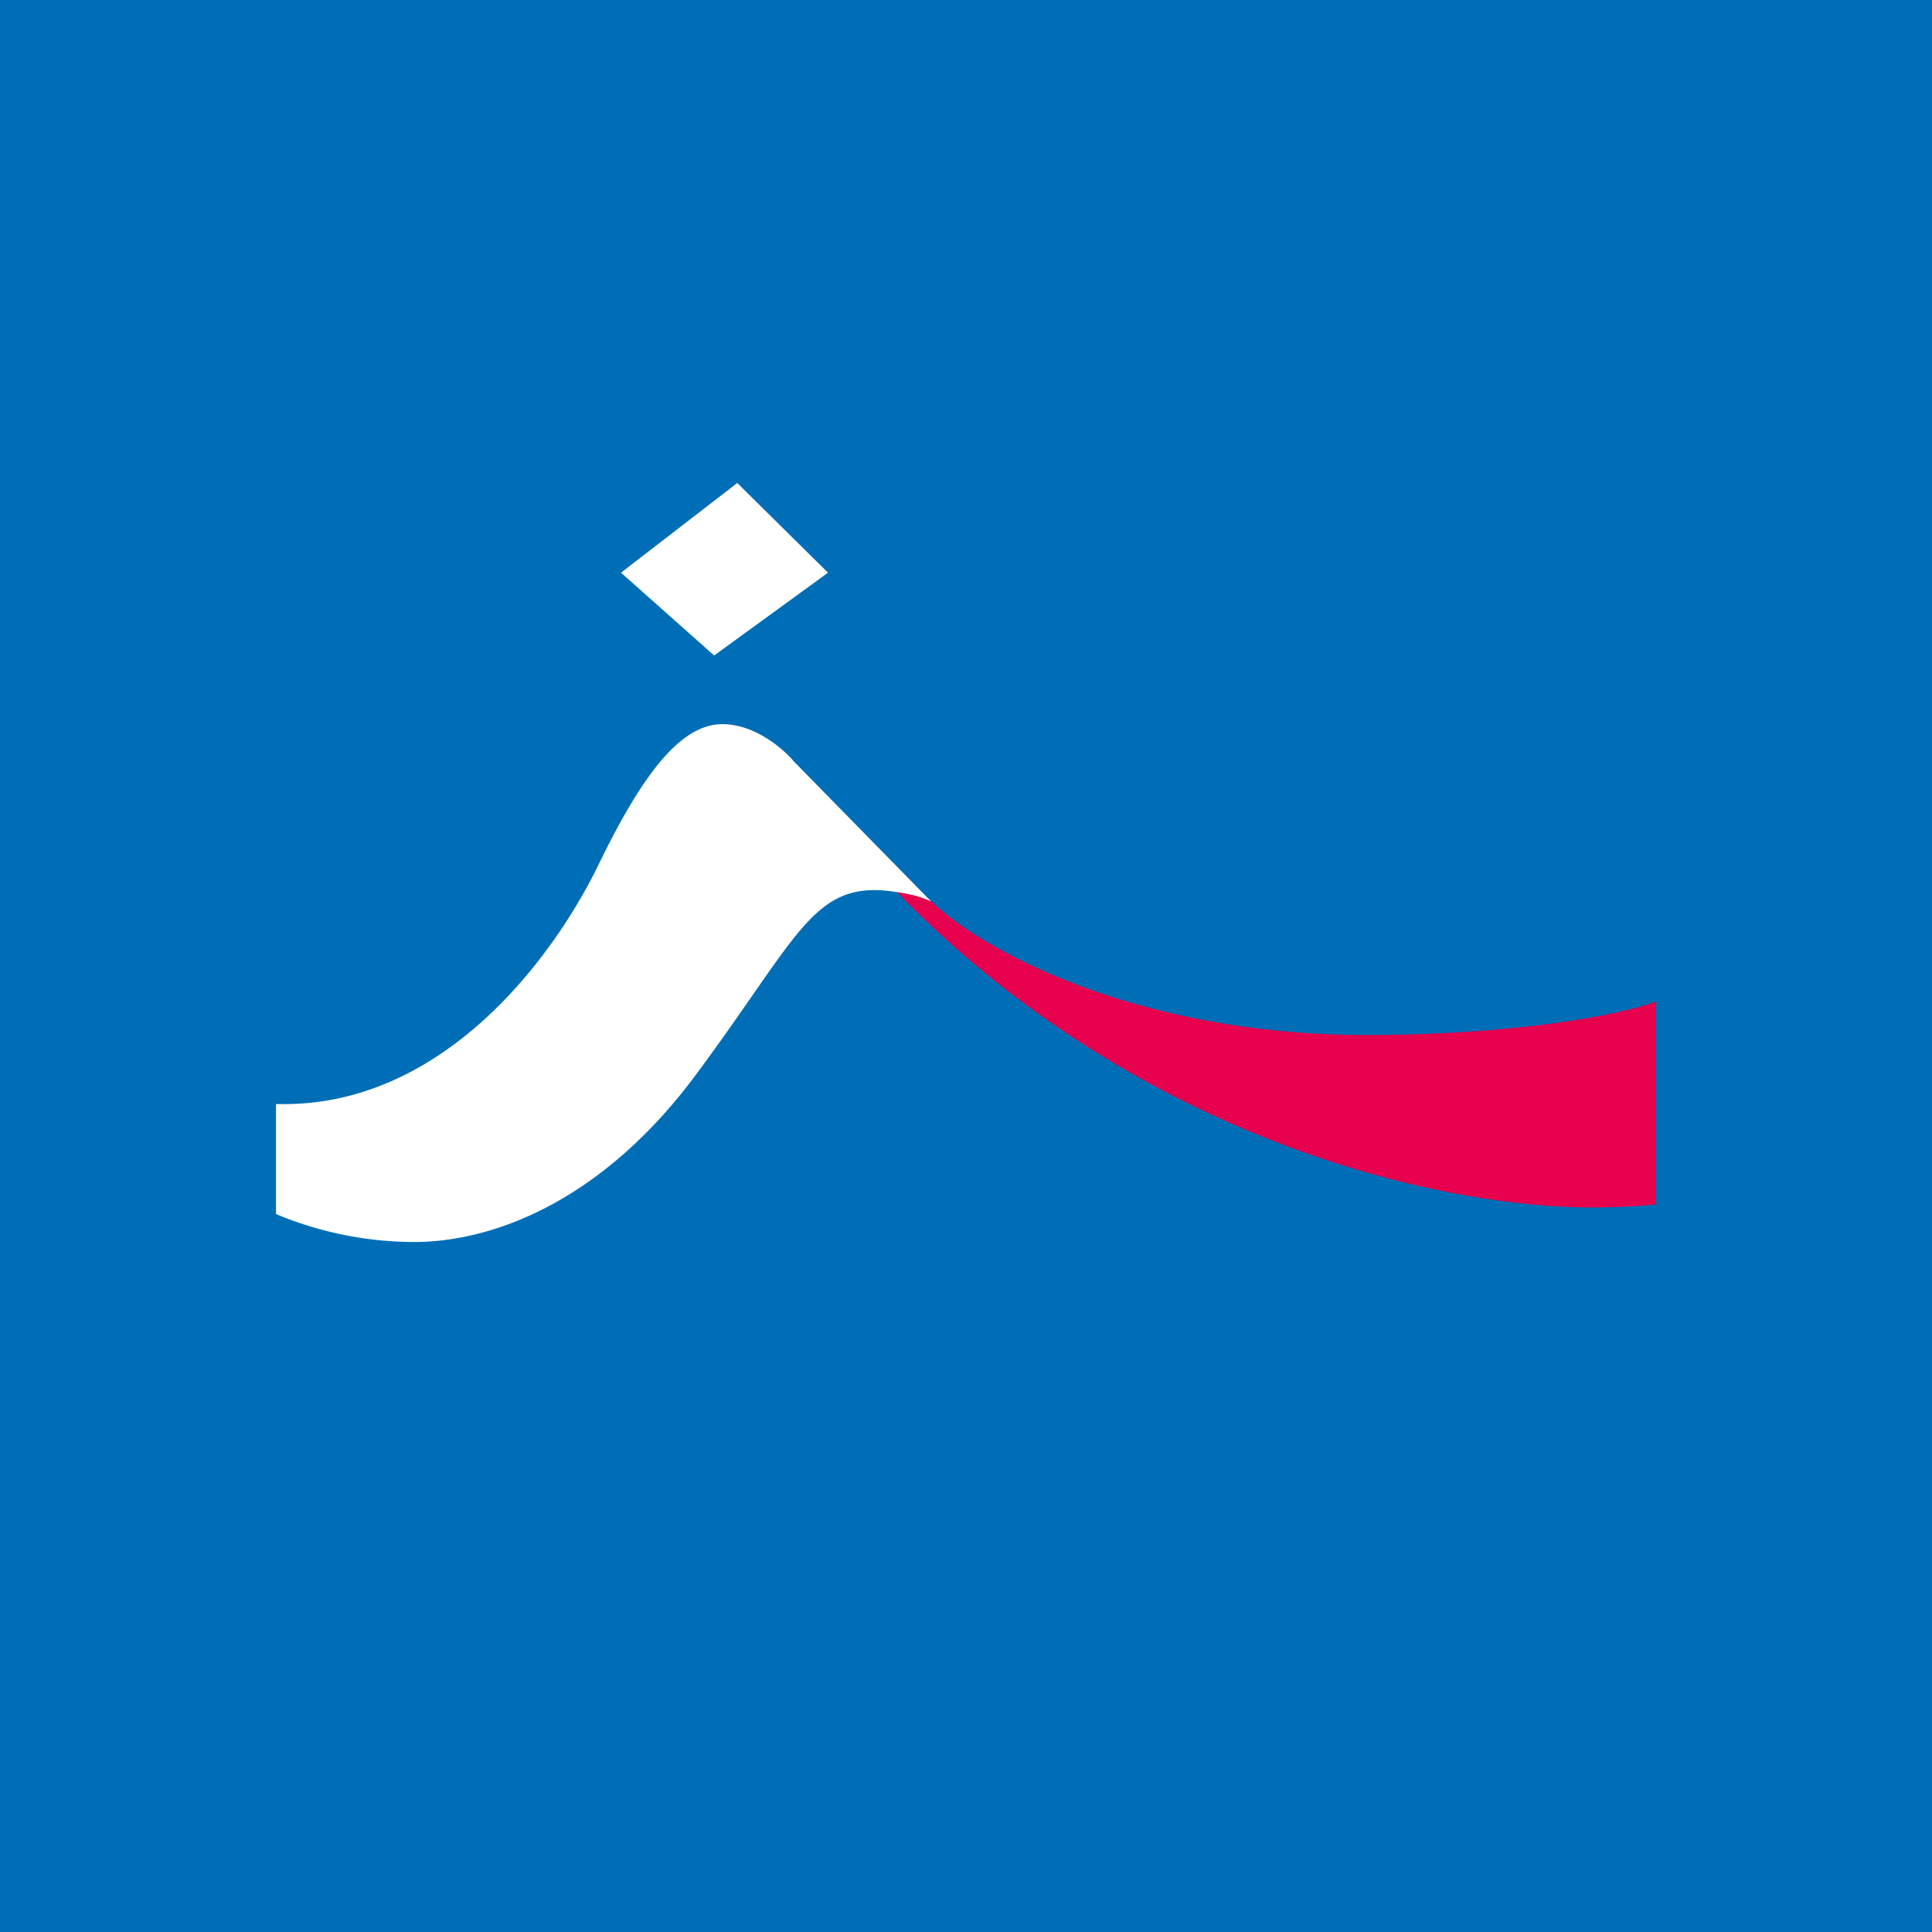
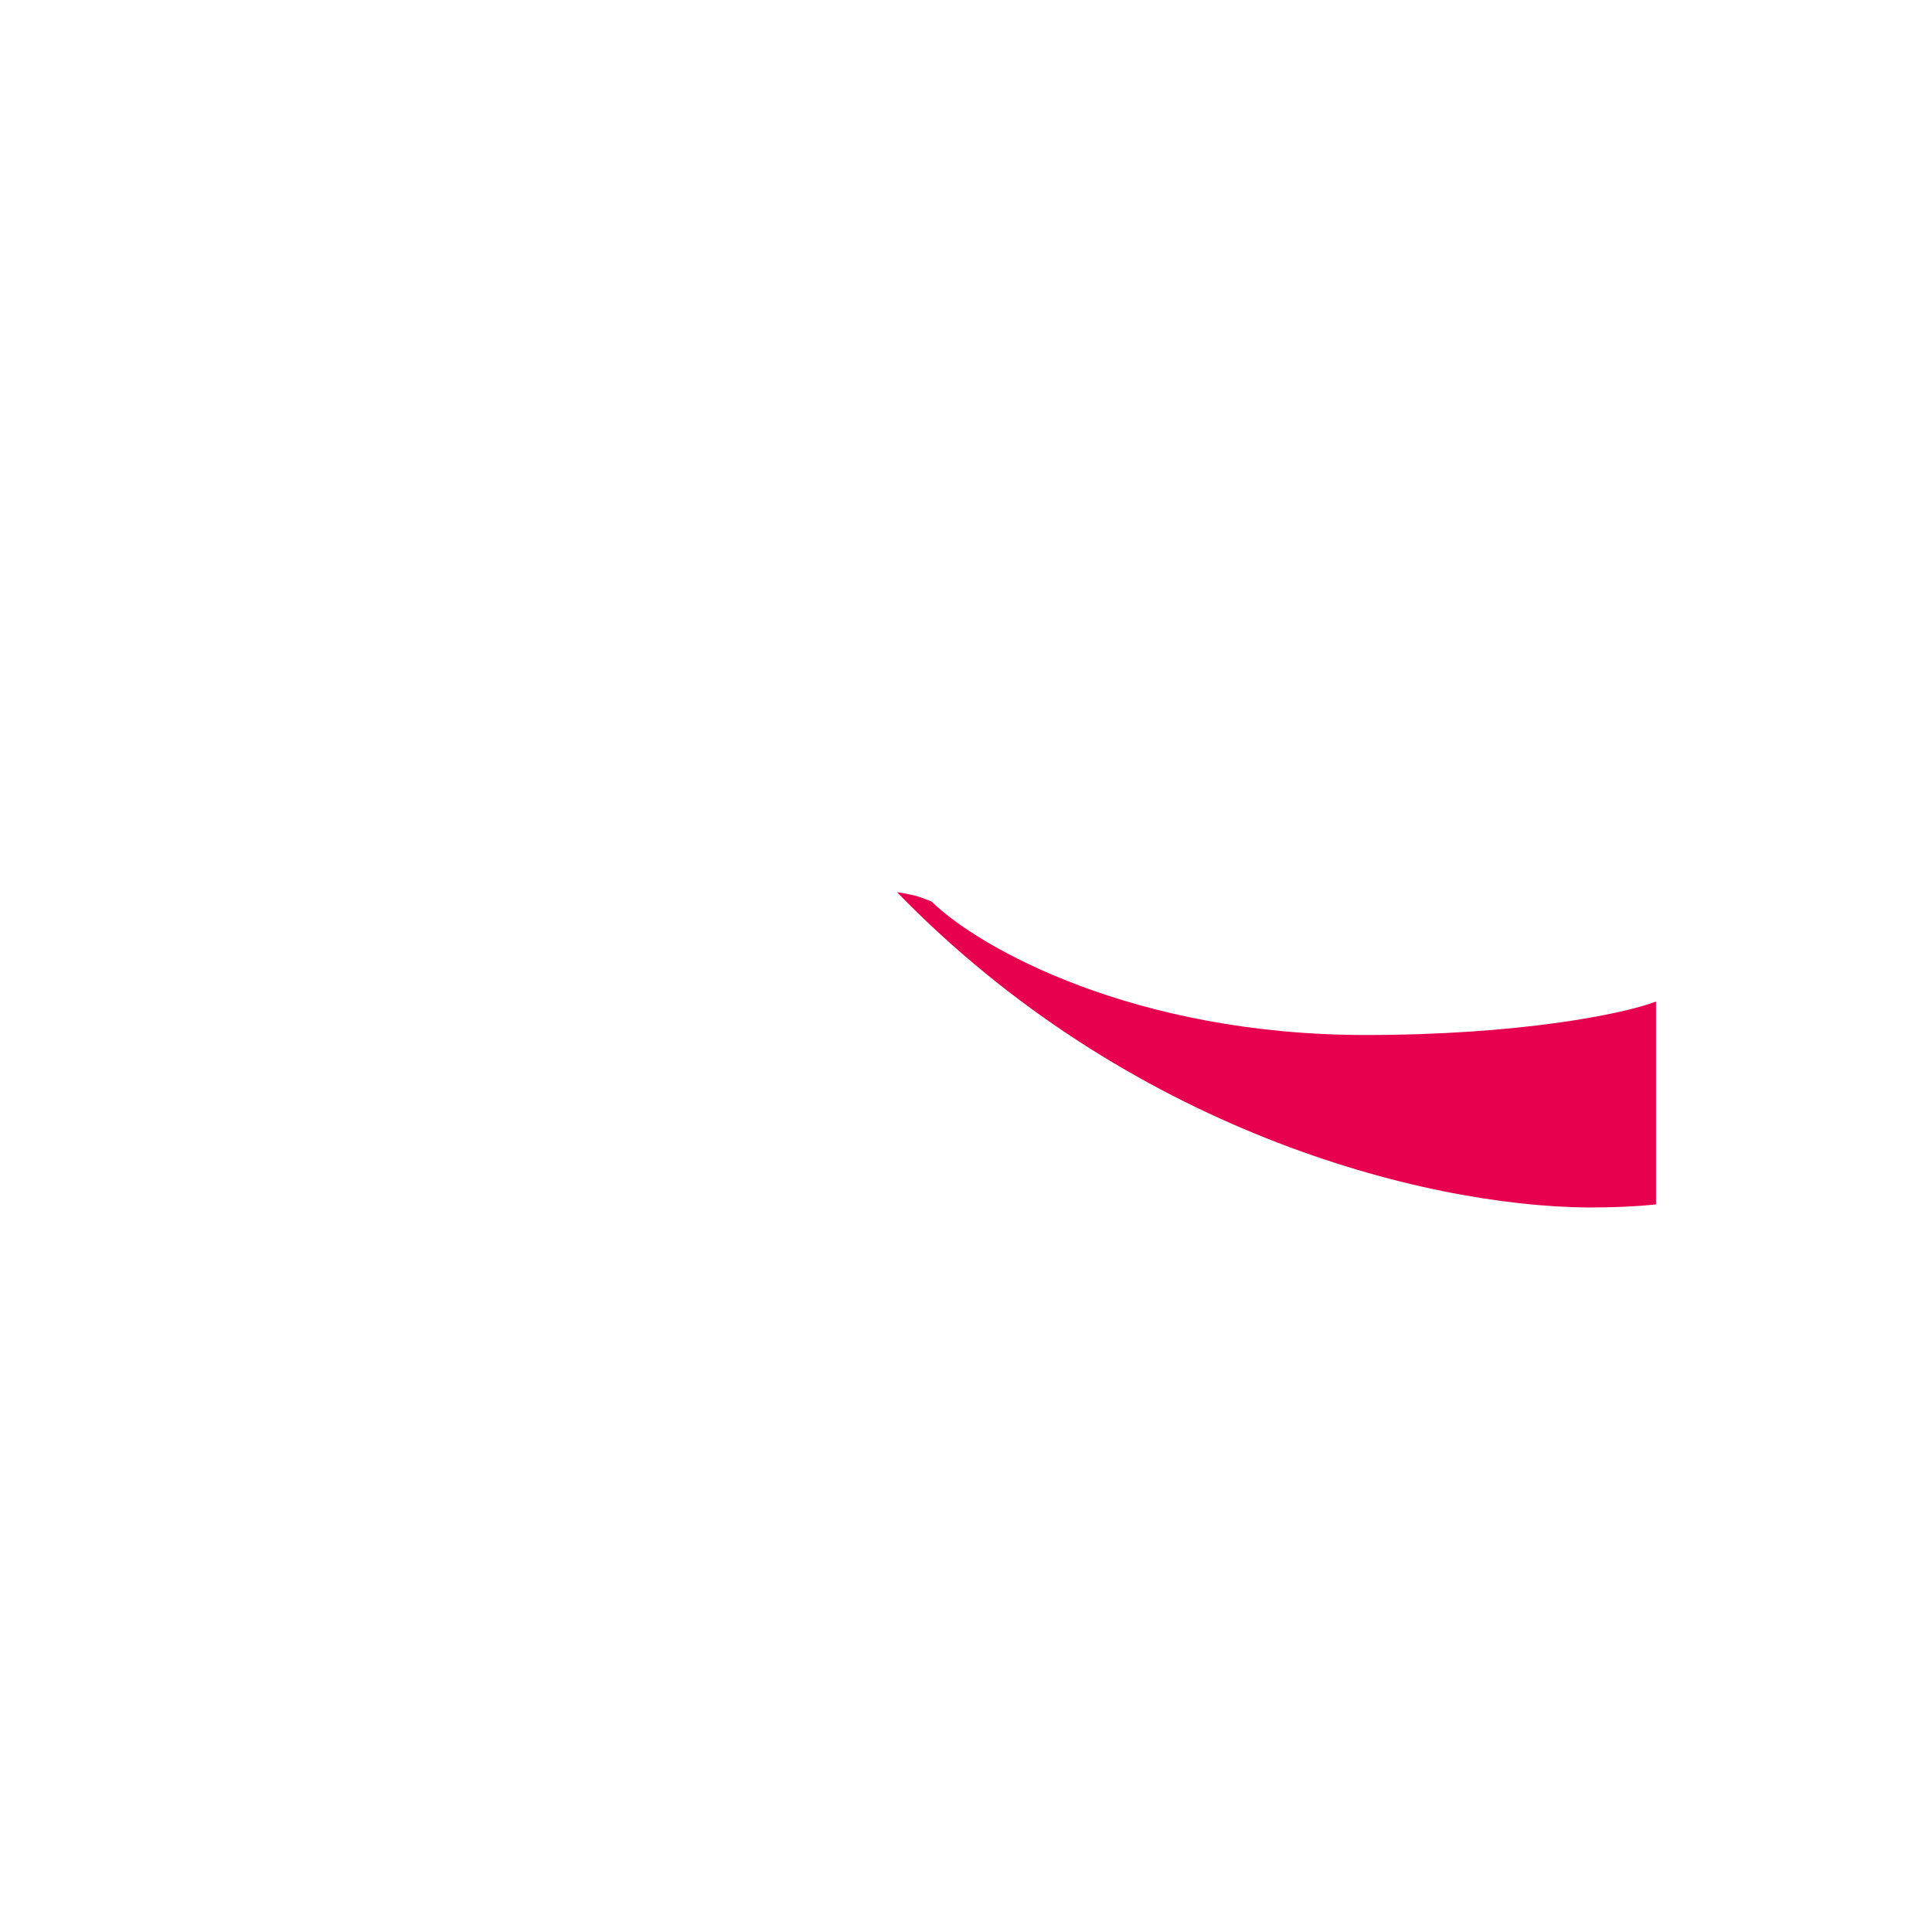
<svg xmlns="http://www.w3.org/2000/svg" width="56" height="56" viewBox="0 0 56 56">
-   <path fill="#006EB6" d="M0 0h56v56H0z" />
  <path d="M24 16.6 21.37 14 18 16.6l2.7 2.4 3.3-2.4ZM8 35.19V32c4.82.14 8.05-4.25 9.36-6.96 1.31-2.7 2.41-4.05 3.58-4.05.94 0 1.77.72 2.07 1.08L27 26.14c-.28-.12-1-.34-1.65-.34-1.86 0-2.41 1.62-5.17 5.34C17.43 34.85 14.26 36 12 36A10.4 10.4 0 0 1 8 35.19Z" fill="#fff" />
  <path d="M48 34.91v-5.88c-.96.37-4 .97-8.41.97-6.73 0-11.22-2.53-12.59-3.87-.33-.12-.36-.17-1-.27 6.66 6.86 15.18 9.1 20.03 9.14.75 0 1.42-.03 1.97-.09Z" fill="#E6004D" />
</svg>